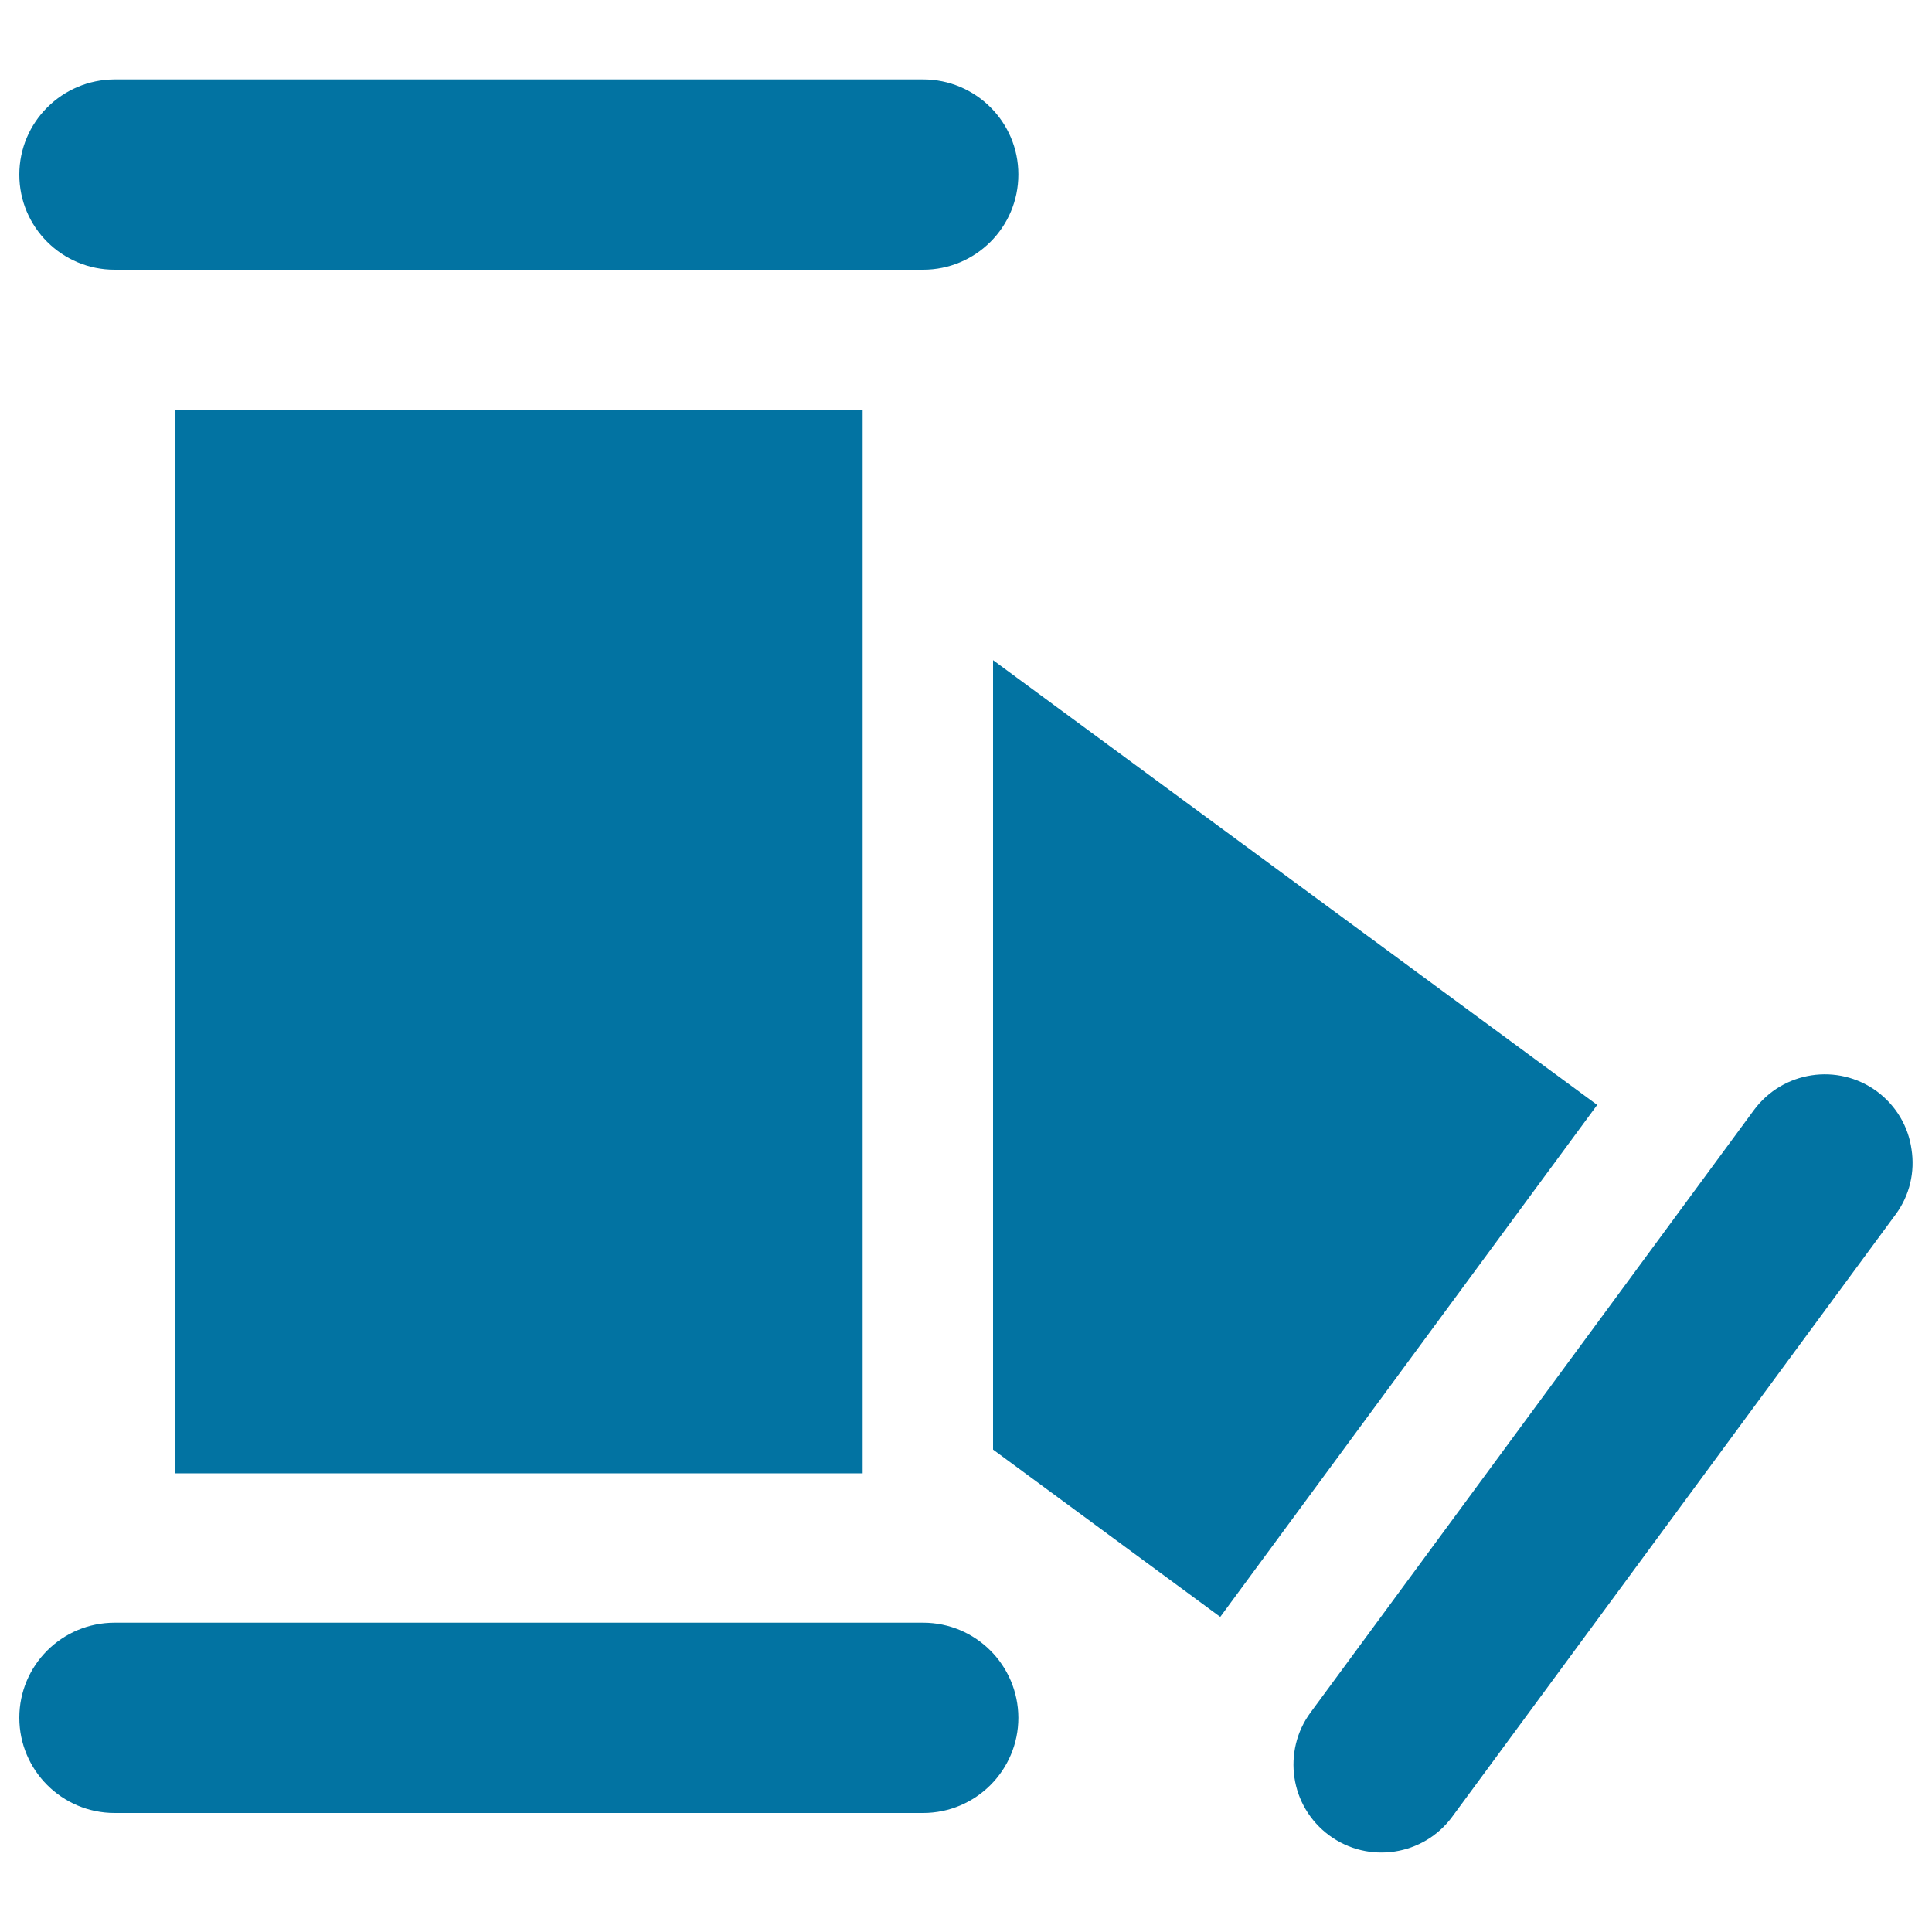
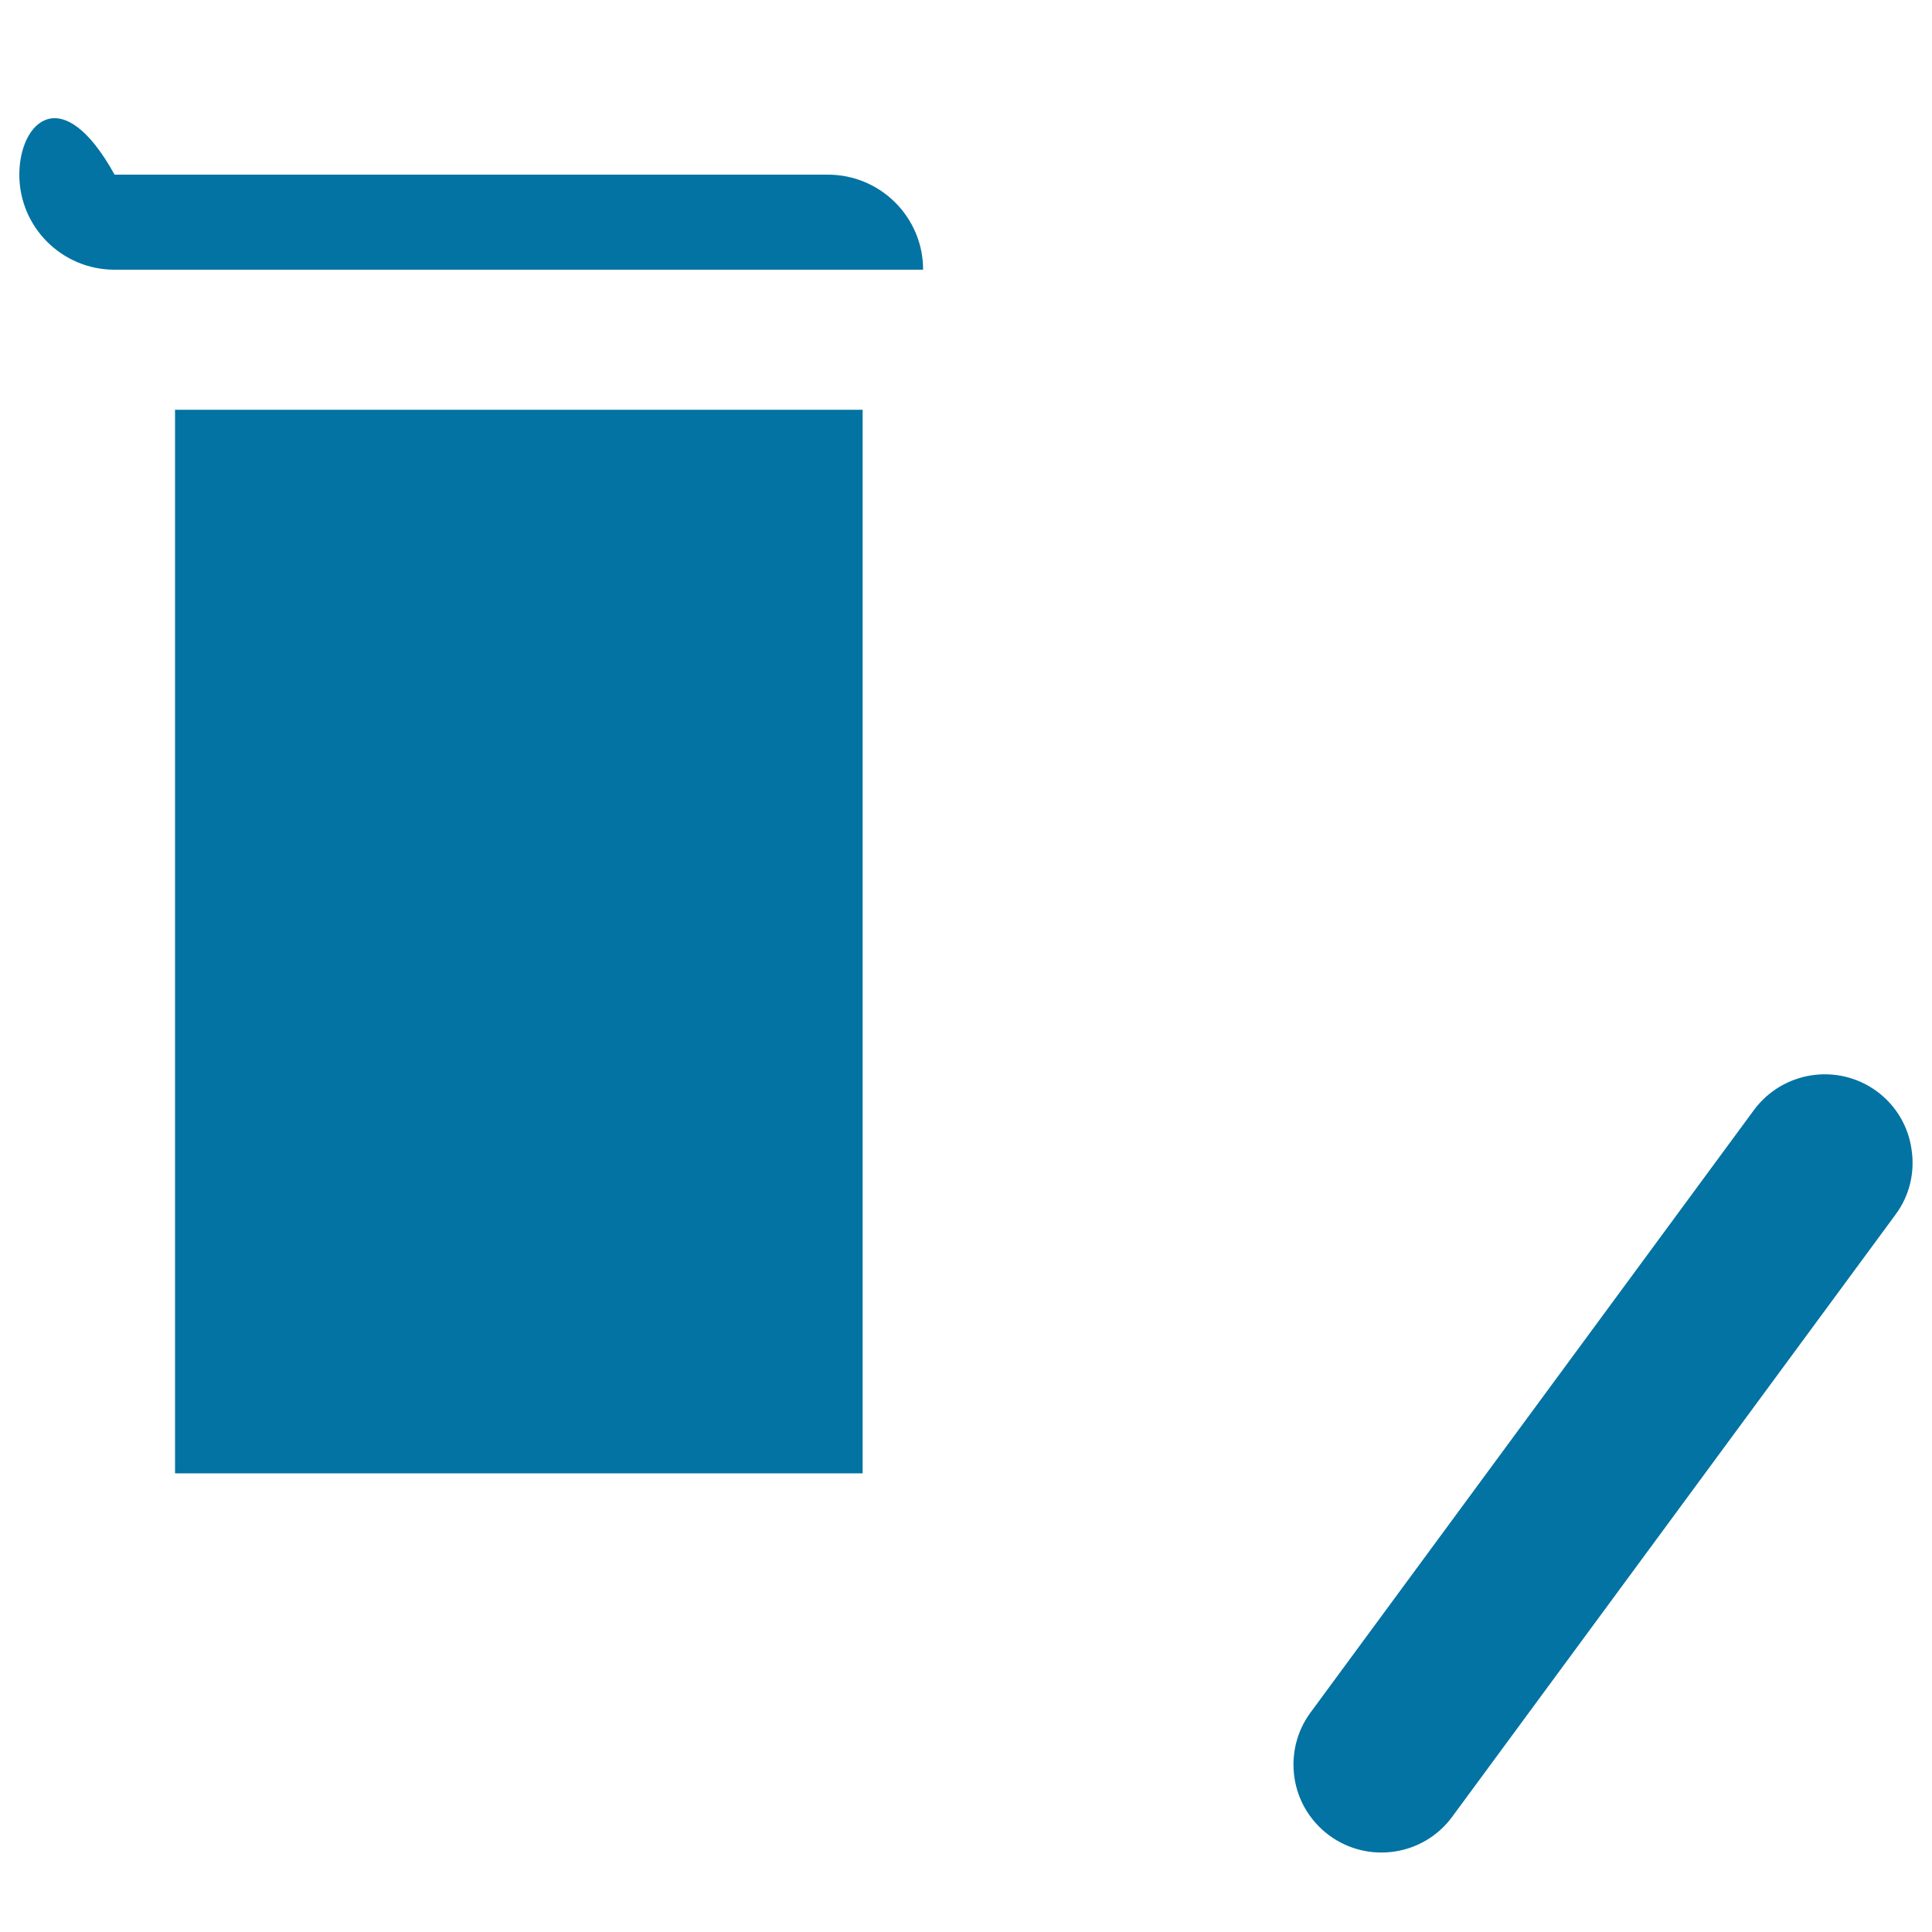
<svg xmlns="http://www.w3.org/2000/svg" viewBox="0 0 1000 1000" style="fill:#0273a2">
  <title>Chinese Rolls SVG icon</title>
  <g>
    <path d="M971.5,564.9c-20.3-14.9-48.8-10.5-63.7,9.7L678.4,886.3c-7.5,10.1-10.1,22.3-8.4,33.8c1.7,11.6,7.9,22.4,18,29.9c20.3,14.9,48.8,10.6,63.7-9.7l229.4-311.6c7.5-10.1,10.1-22.3,8.3-33.8C987.8,583.3,981.6,572.4,971.5,564.9z" />
-     <polygon points="514,341.7 514,750.3 631.6,836.9 826.7,571.9 " />
-     <path d="M59.3,139.6h418.5c27.2,0,49.3-22,49.3-49.3c0-27.2-22.1-49.2-49.3-49.2H59.3C32.1,41.2,10,63.2,10,90.4C10,117.6,32.1,139.6,59.3,139.6z" />
-     <path d="M477.8,839.9H59.3c-27.2,0-49.3,22-49.3,49.2c0,27.2,22.1,49.3,49.3,49.3h418.5c27.2,0,49.3-22.1,49.3-49.3C527,861.9,505,839.9,477.8,839.9z" />
+     <path d="M59.3,139.6h418.5c0-27.2-22.1-49.2-49.3-49.2H59.3C32.1,41.2,10,63.2,10,90.4C10,117.6,32.1,139.6,59.3,139.6z" />
    <rect x="90.6" y="212.1" width="355.9" height="550.5" />
  </g>
</svg>